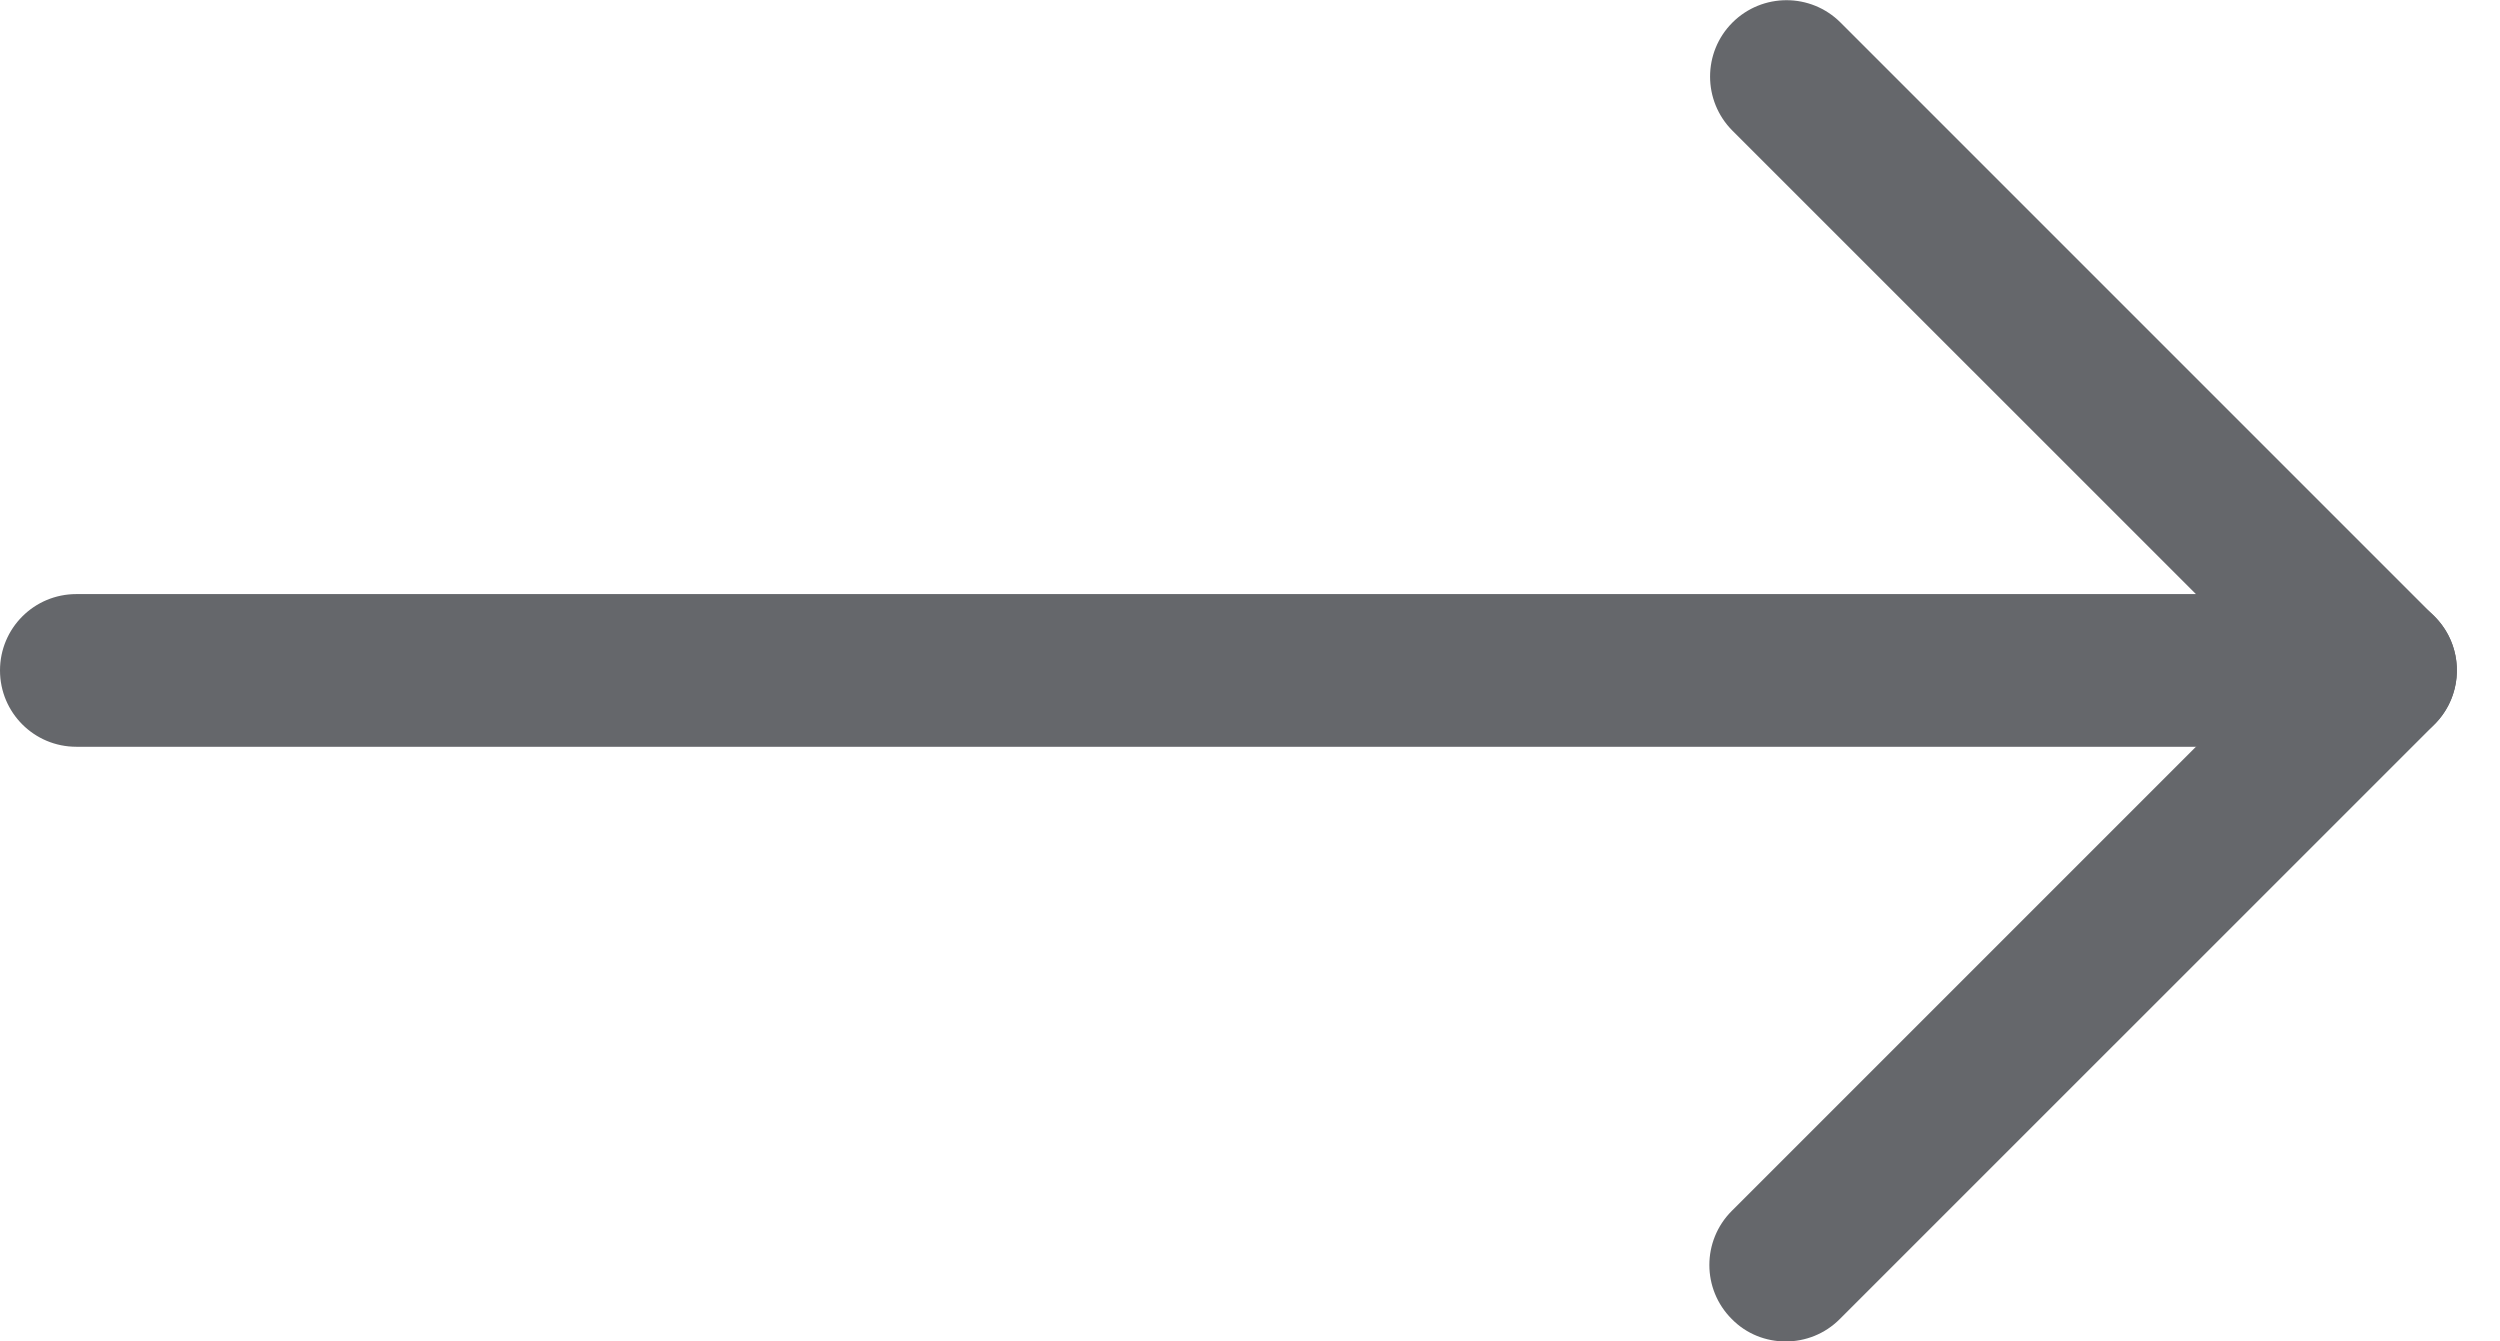
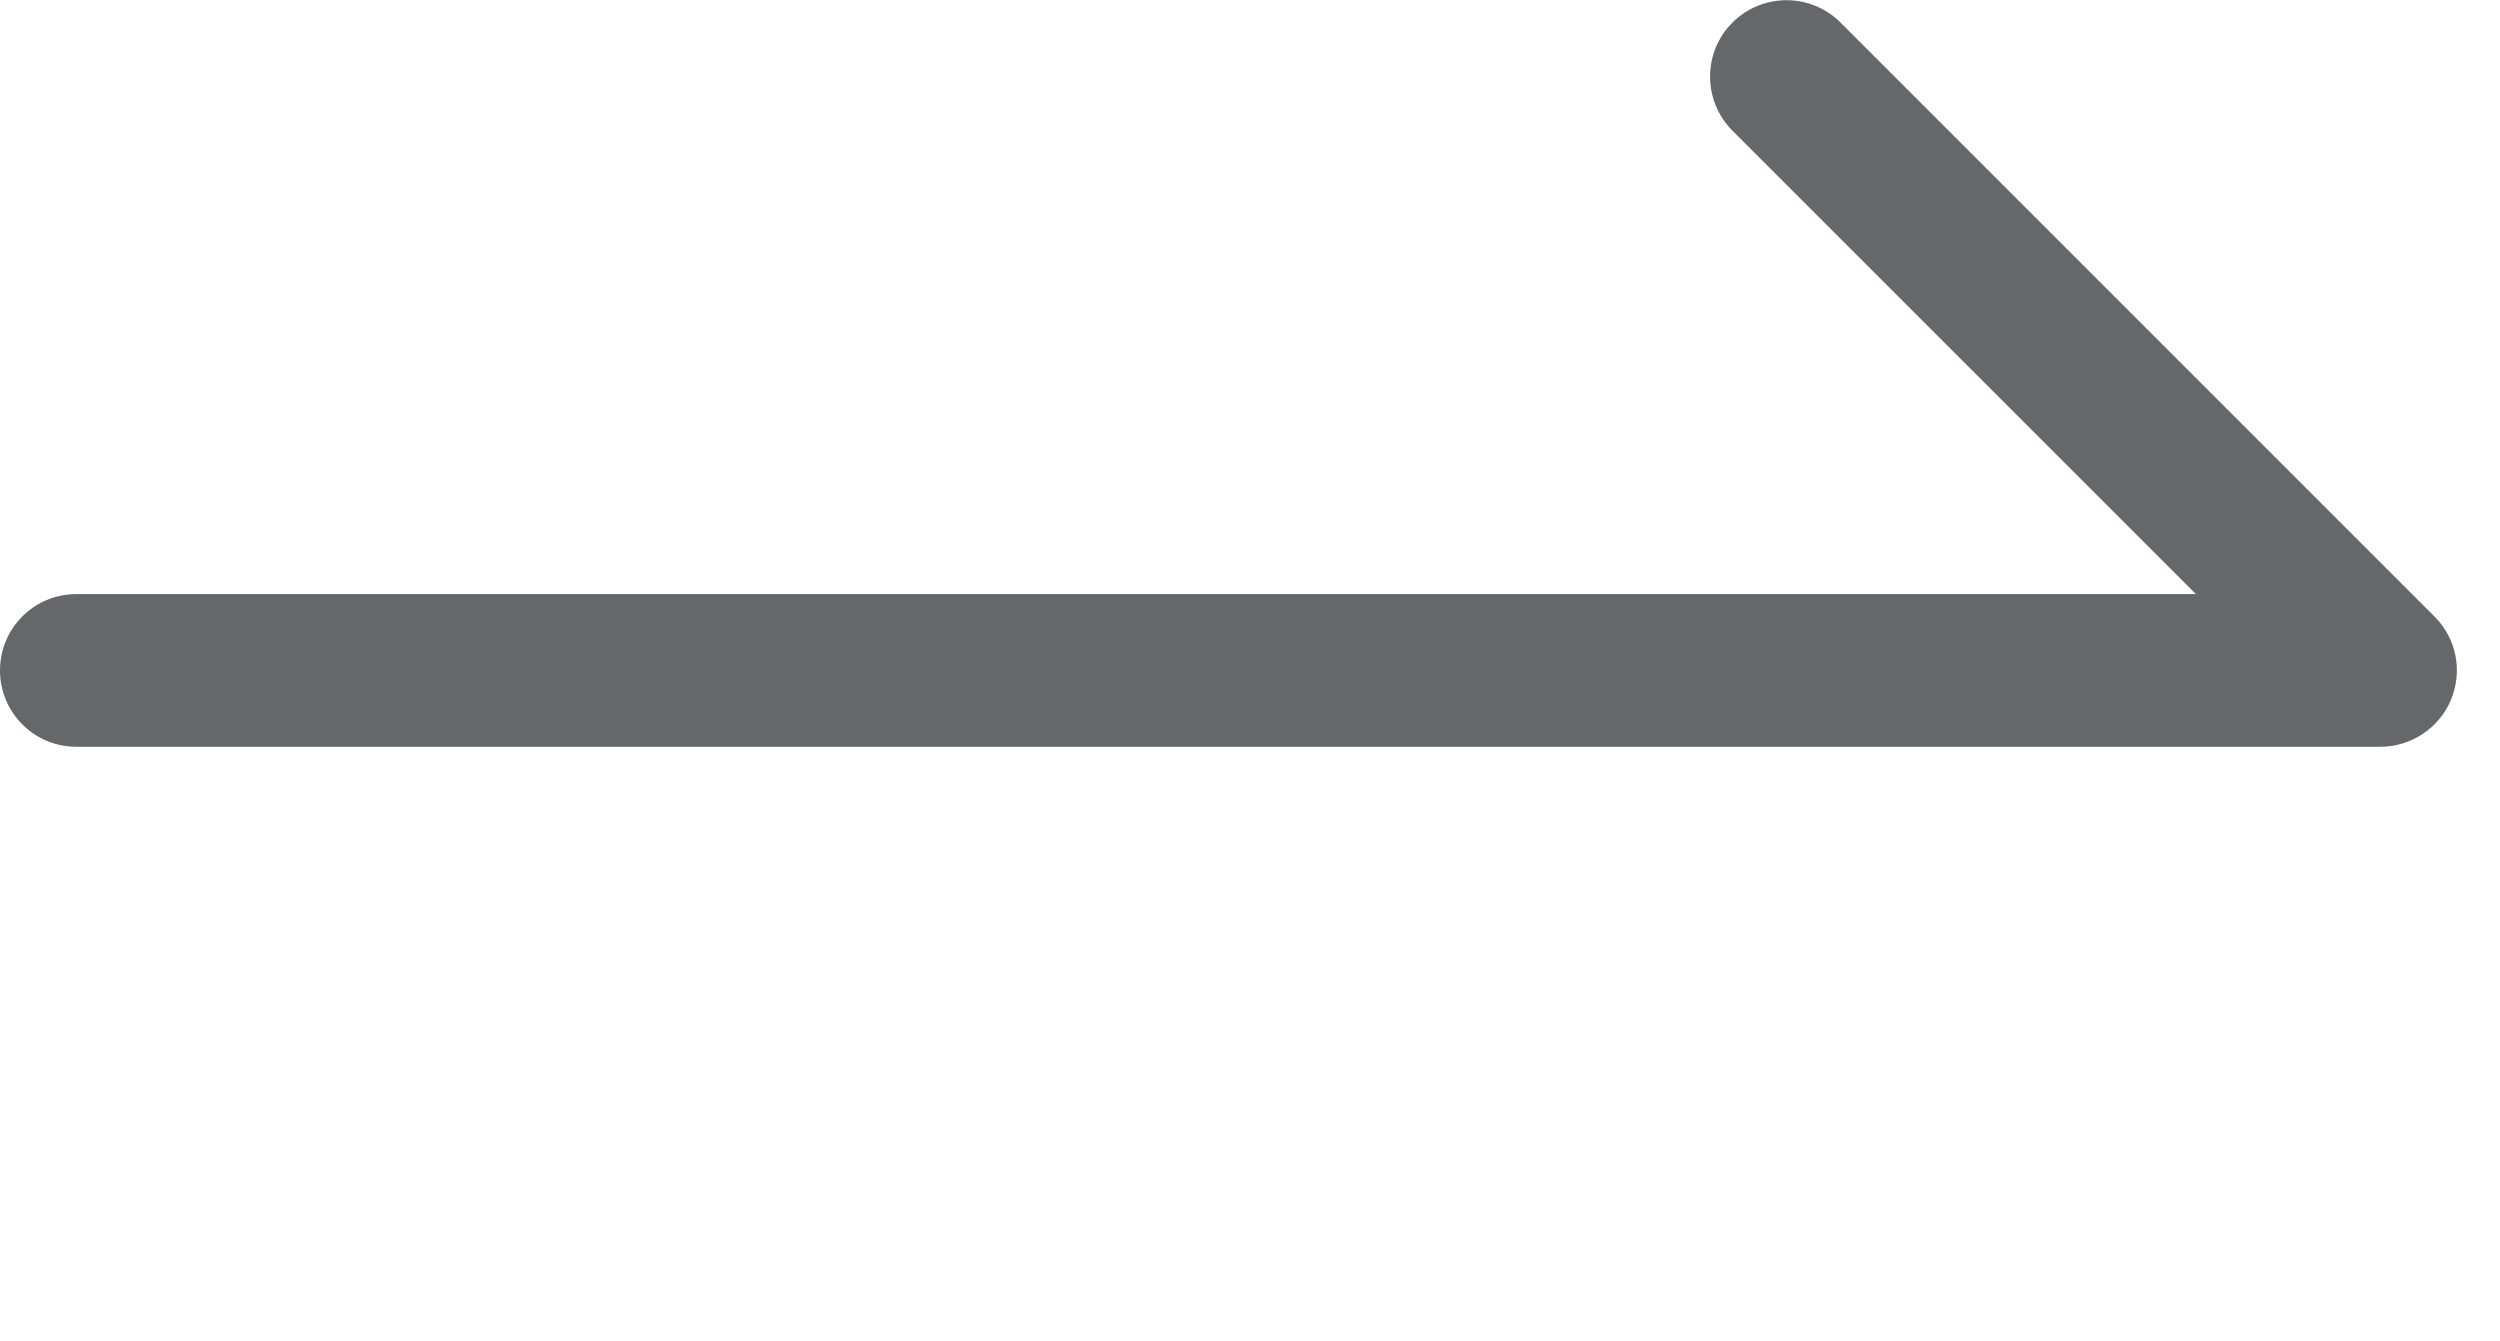
<svg xmlns="http://www.w3.org/2000/svg" width="41" height="22" viewBox="0 0 41 22" fill="none">
  <path d="M39.038 12.247L1.252 12.247C0.56 12.247 -2.04305e-06 11.688 -1.92194e-06 10.995C-1.80082e-06 10.302 0.56 9.743 1.252 9.743L36.013 9.743L28.412 2.143C27.923 1.653 27.923 0.859 28.412 0.37C28.902 -0.119 29.696 -0.119 30.185 0.37L39.926 10.111C40.286 10.471 40.392 11.007 40.196 11.476C40.001 11.942 39.543 12.247 39.038 12.247Z" fill="#65676B" />
-   <path d="M29.285 22C28.964 22 28.643 21.879 28.401 21.632C27.911 21.143 27.911 20.349 28.401 19.859L38.153 10.107C38.642 9.618 39.437 9.618 39.926 10.107C40.415 10.596 40.415 11.39 39.926 11.88L30.173 21.632C29.927 21.879 29.606 22 29.285 22Z" fill="#65676B" />
</svg>